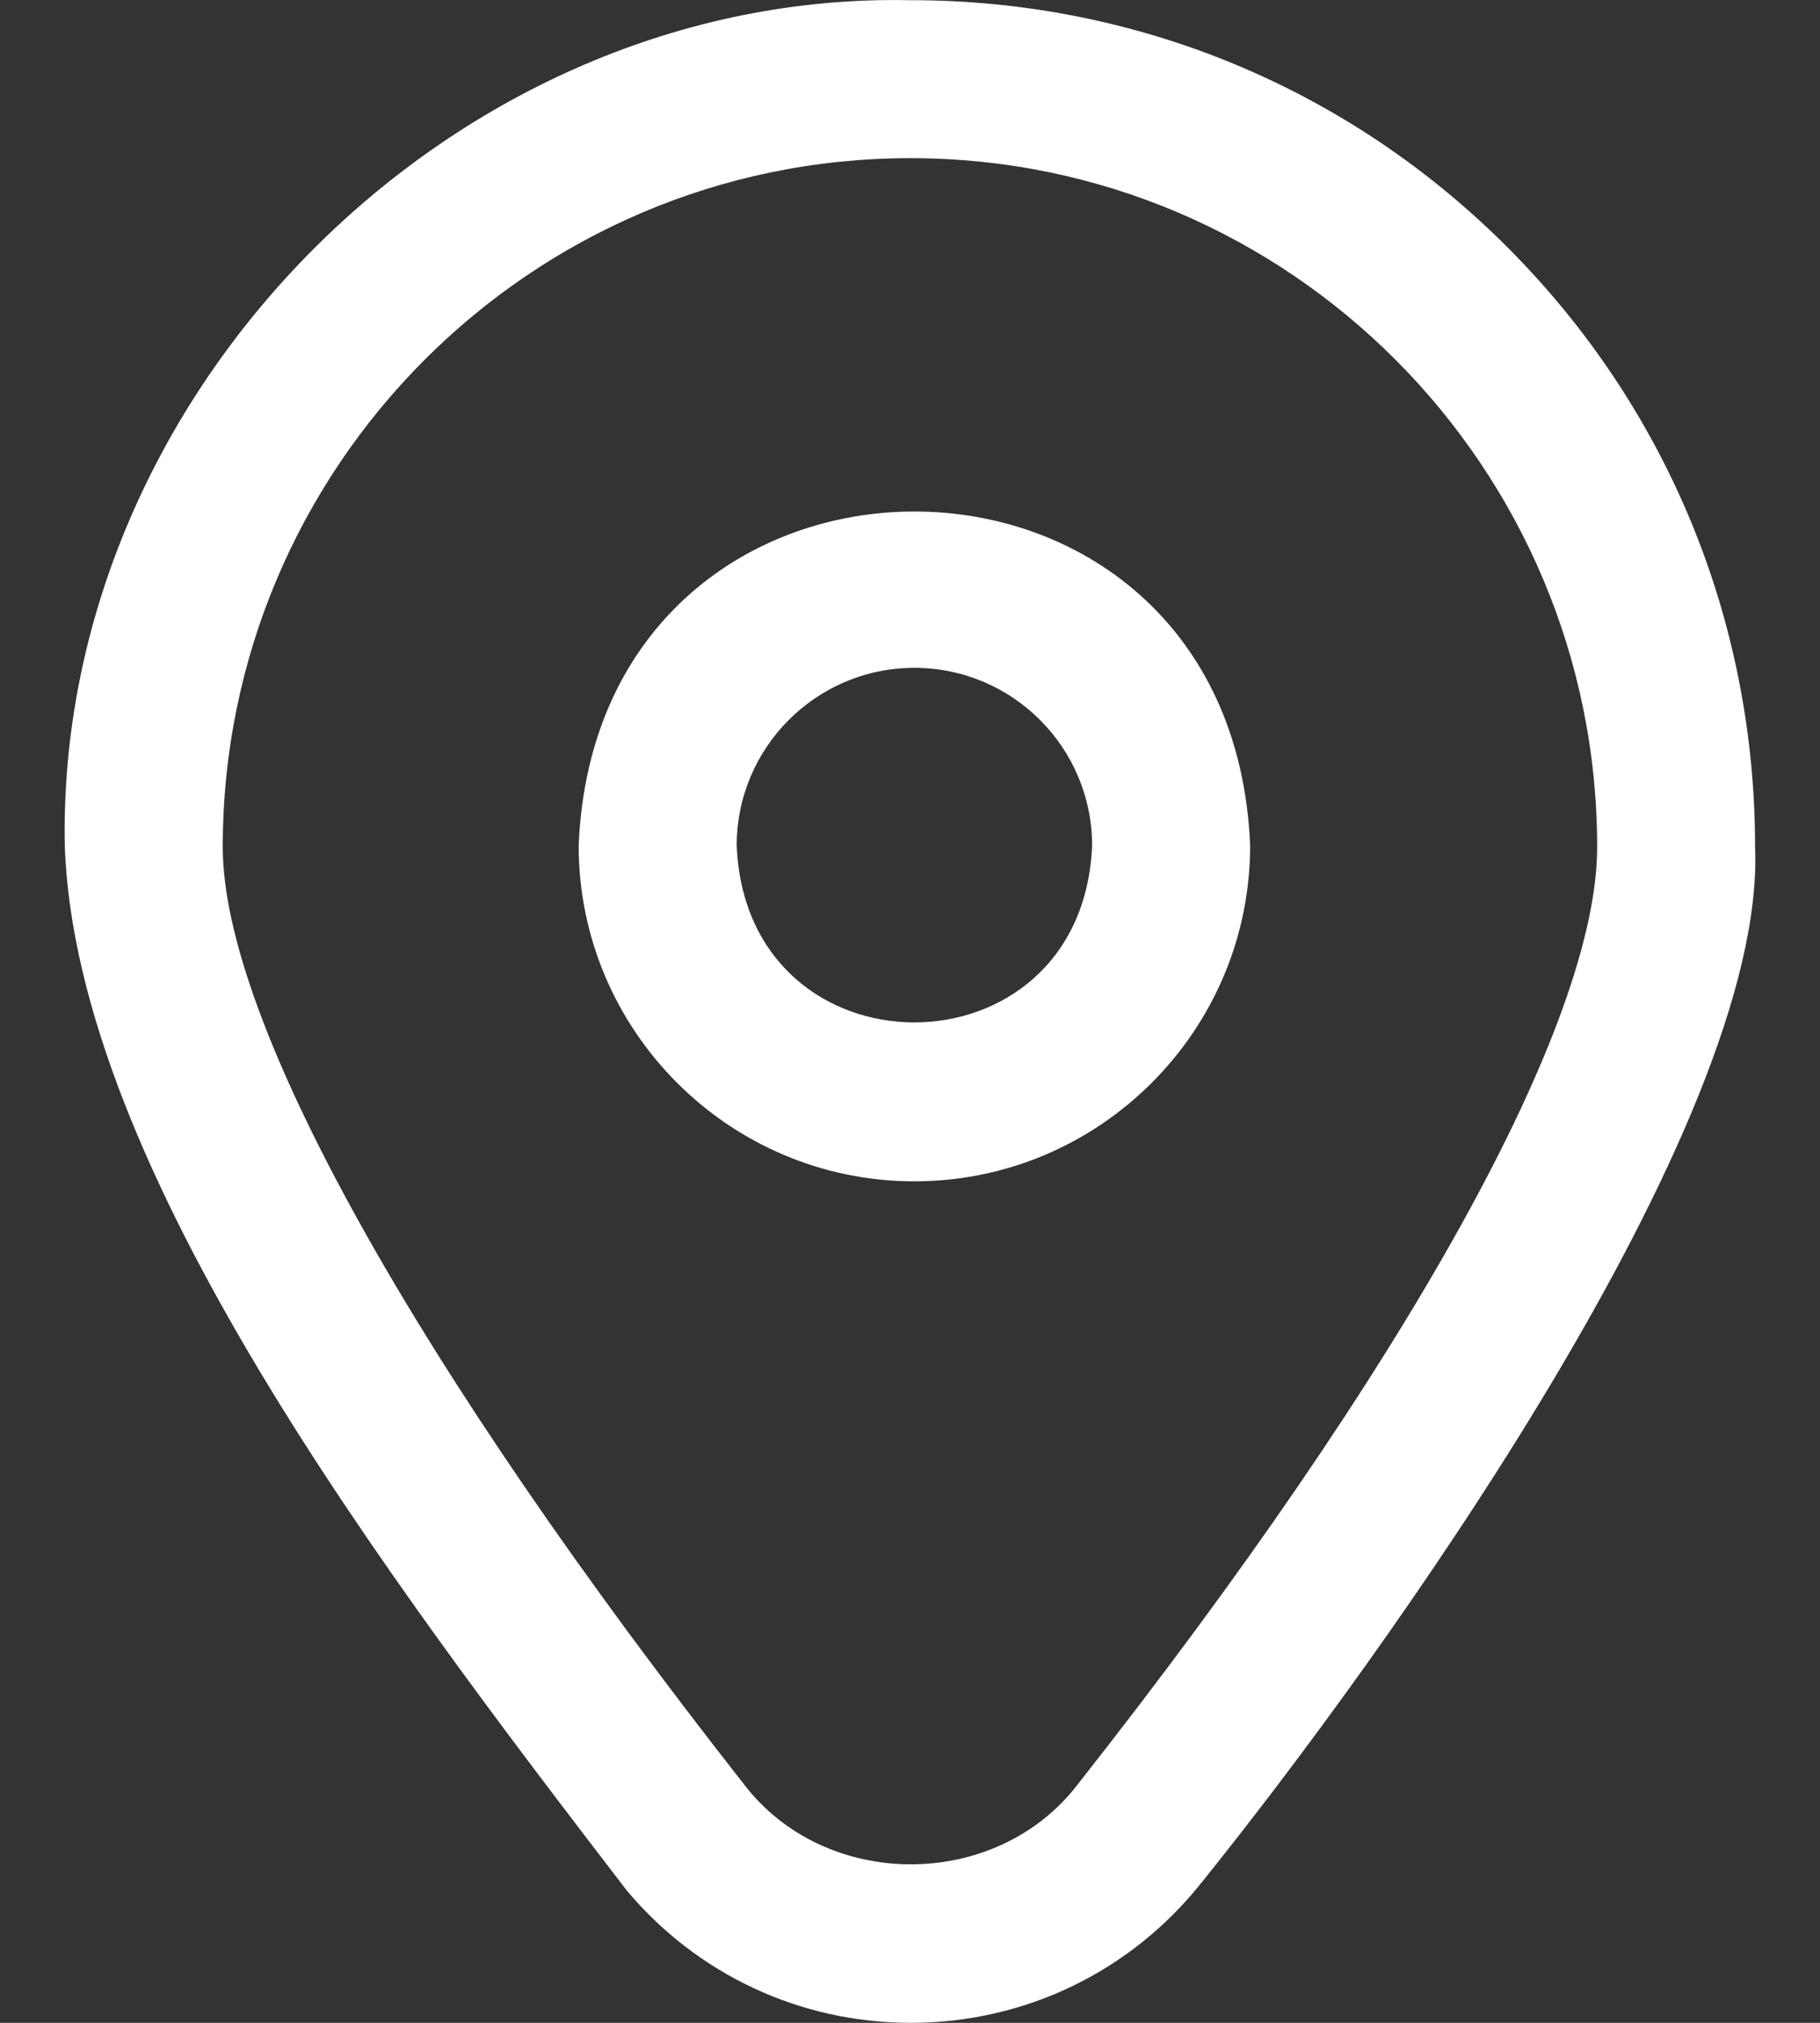
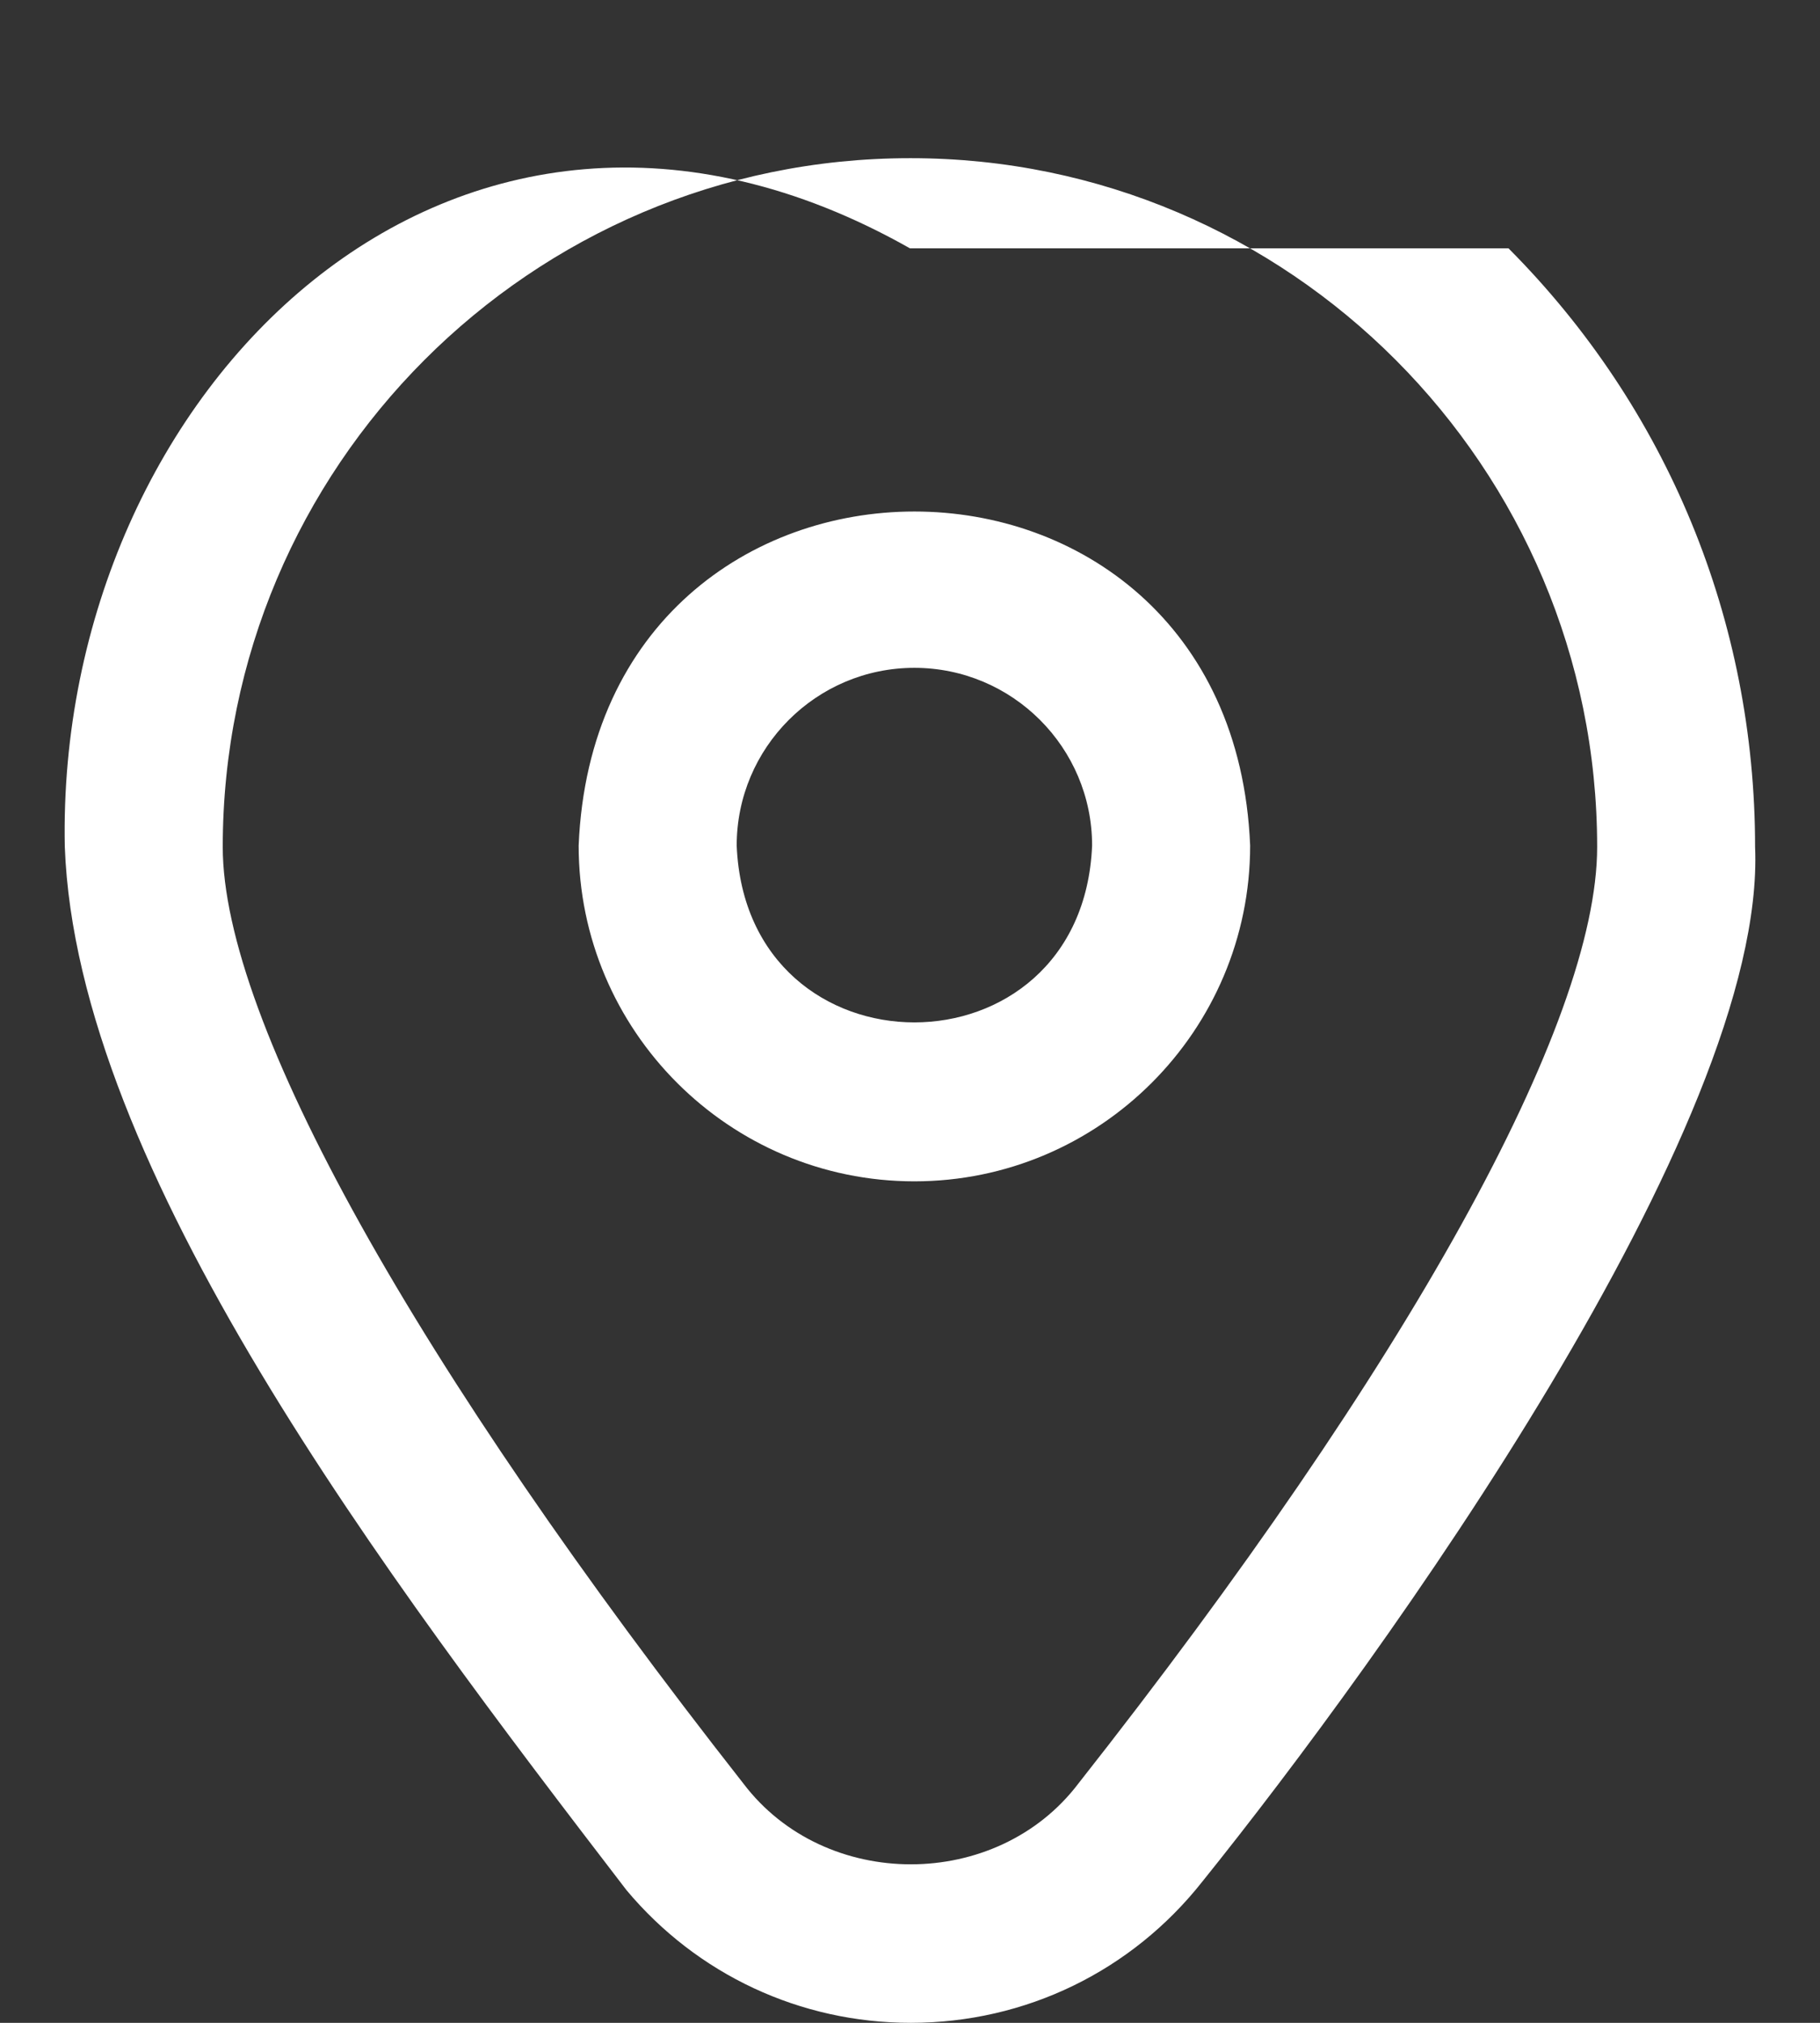
<svg xmlns="http://www.w3.org/2000/svg" width="18" height="20" viewBox="0 0 18 20" fill="none">
  <rect x="0" y="0" width="18" height="20" fill="#333333" stroke="none" />
-   <path d="M14.919 2.455C13.344 0.873 11.245 0.002 9.009 0.002H8.999C4.498 -0.091 0.548 3.874 0.641 8.374C0.759 11.552 3.816 15.588 6.196 18.688C6.895 19.523 7.914 20 9.008 20C10.141 20 11.193 19.49 11.894 18.6C13.66 16.405 17.473 11.127 17.358 8.374C17.358 6.137 16.492 4.035 14.919 2.455ZM10.666 17.633C9.859 18.698 8.161 18.7 7.353 17.635C4.125 13.524 2.203 10.101 2.203 8.374C2.203 4.619 5.252 1.564 8.999 1.564H9.009C12.751 1.564 15.796 4.619 15.796 8.374C15.796 10.12 13.926 13.495 10.666 17.633ZM9.043 11.68C7.213 11.68 5.723 10.191 5.723 8.36C5.906 3.956 12.182 3.957 12.364 8.36C12.364 10.191 10.874 11.68 9.043 11.68ZM9.043 6.603C8.074 6.603 7.286 7.391 7.286 8.36C7.382 10.692 10.705 10.691 10.801 8.36C10.801 7.391 10.013 6.603 9.043 6.603Z" fill="white" />
+   <path d="M14.919 2.455H8.999C4.498 -0.091 0.548 3.874 0.641 8.374C0.759 11.552 3.816 15.588 6.196 18.688C6.895 19.523 7.914 20 9.008 20C10.141 20 11.193 19.49 11.894 18.6C13.66 16.405 17.473 11.127 17.358 8.374C17.358 6.137 16.492 4.035 14.919 2.455ZM10.666 17.633C9.859 18.698 8.161 18.7 7.353 17.635C4.125 13.524 2.203 10.101 2.203 8.374C2.203 4.619 5.252 1.564 8.999 1.564H9.009C12.751 1.564 15.796 4.619 15.796 8.374C15.796 10.12 13.926 13.495 10.666 17.633ZM9.043 11.68C7.213 11.68 5.723 10.191 5.723 8.36C5.906 3.956 12.182 3.957 12.364 8.36C12.364 10.191 10.874 11.68 9.043 11.68ZM9.043 6.603C8.074 6.603 7.286 7.391 7.286 8.36C7.382 10.692 10.705 10.691 10.801 8.36C10.801 7.391 10.013 6.603 9.043 6.603Z" fill="white" />
</svg>